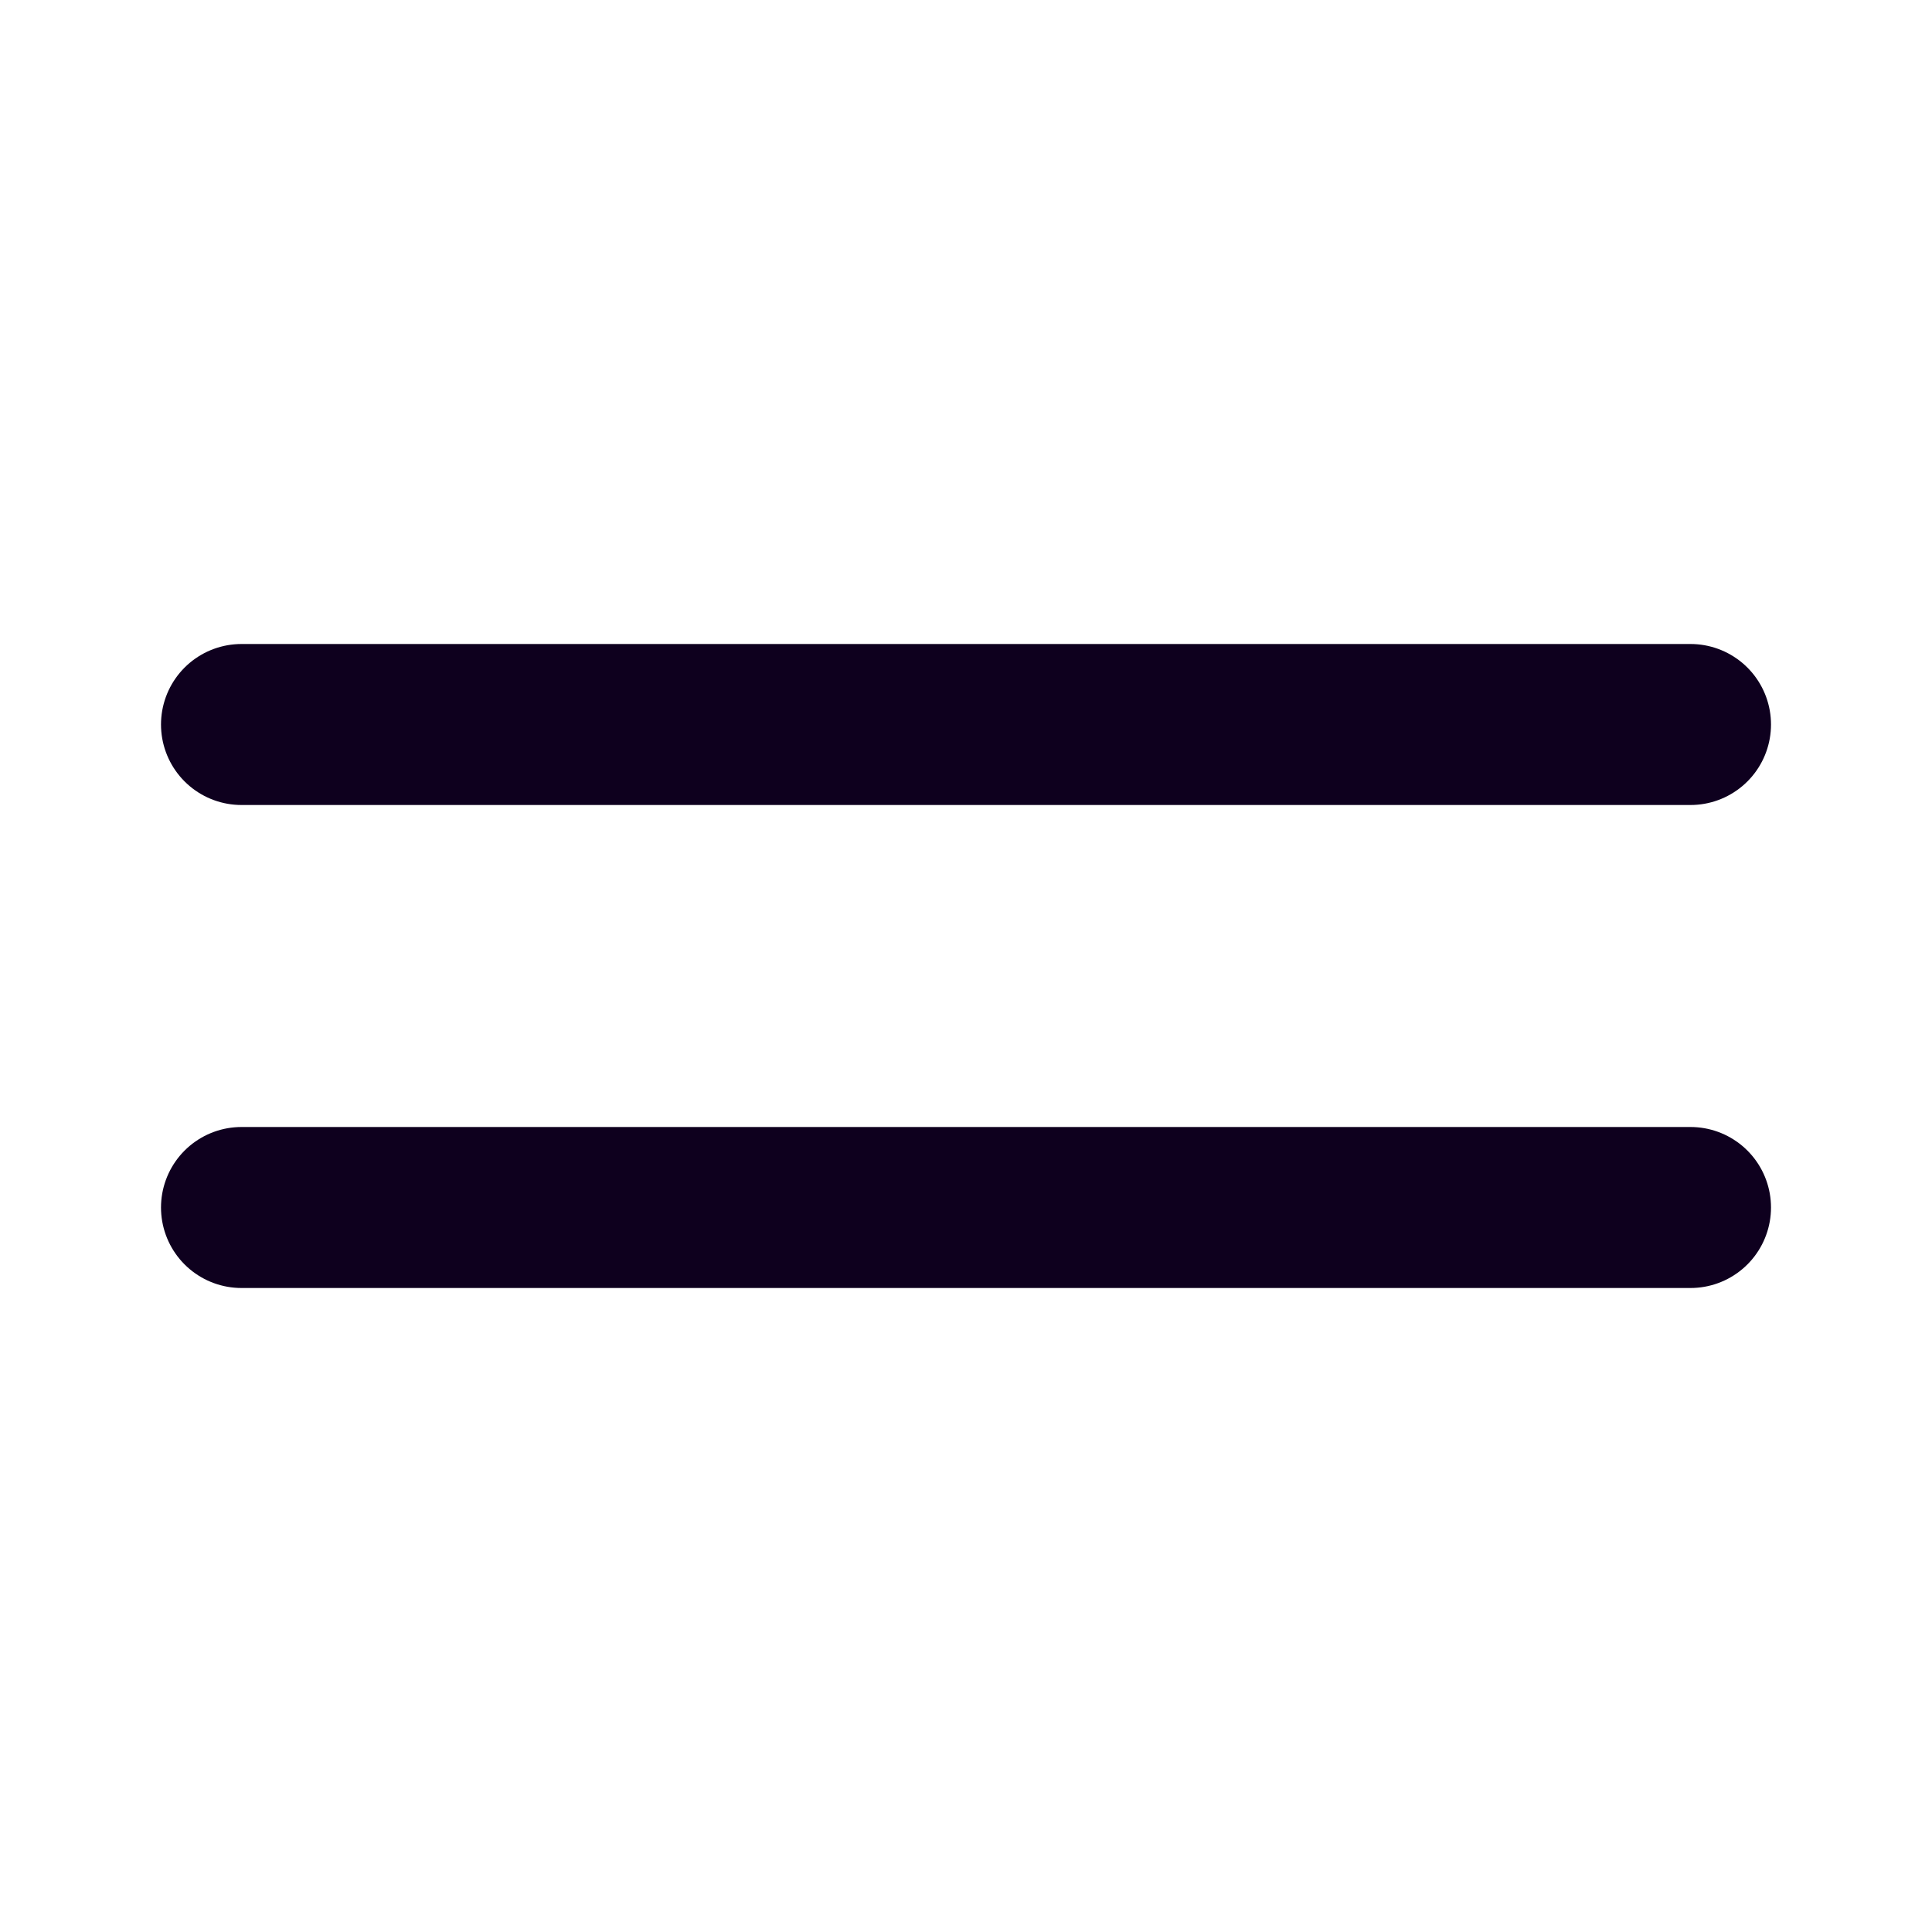
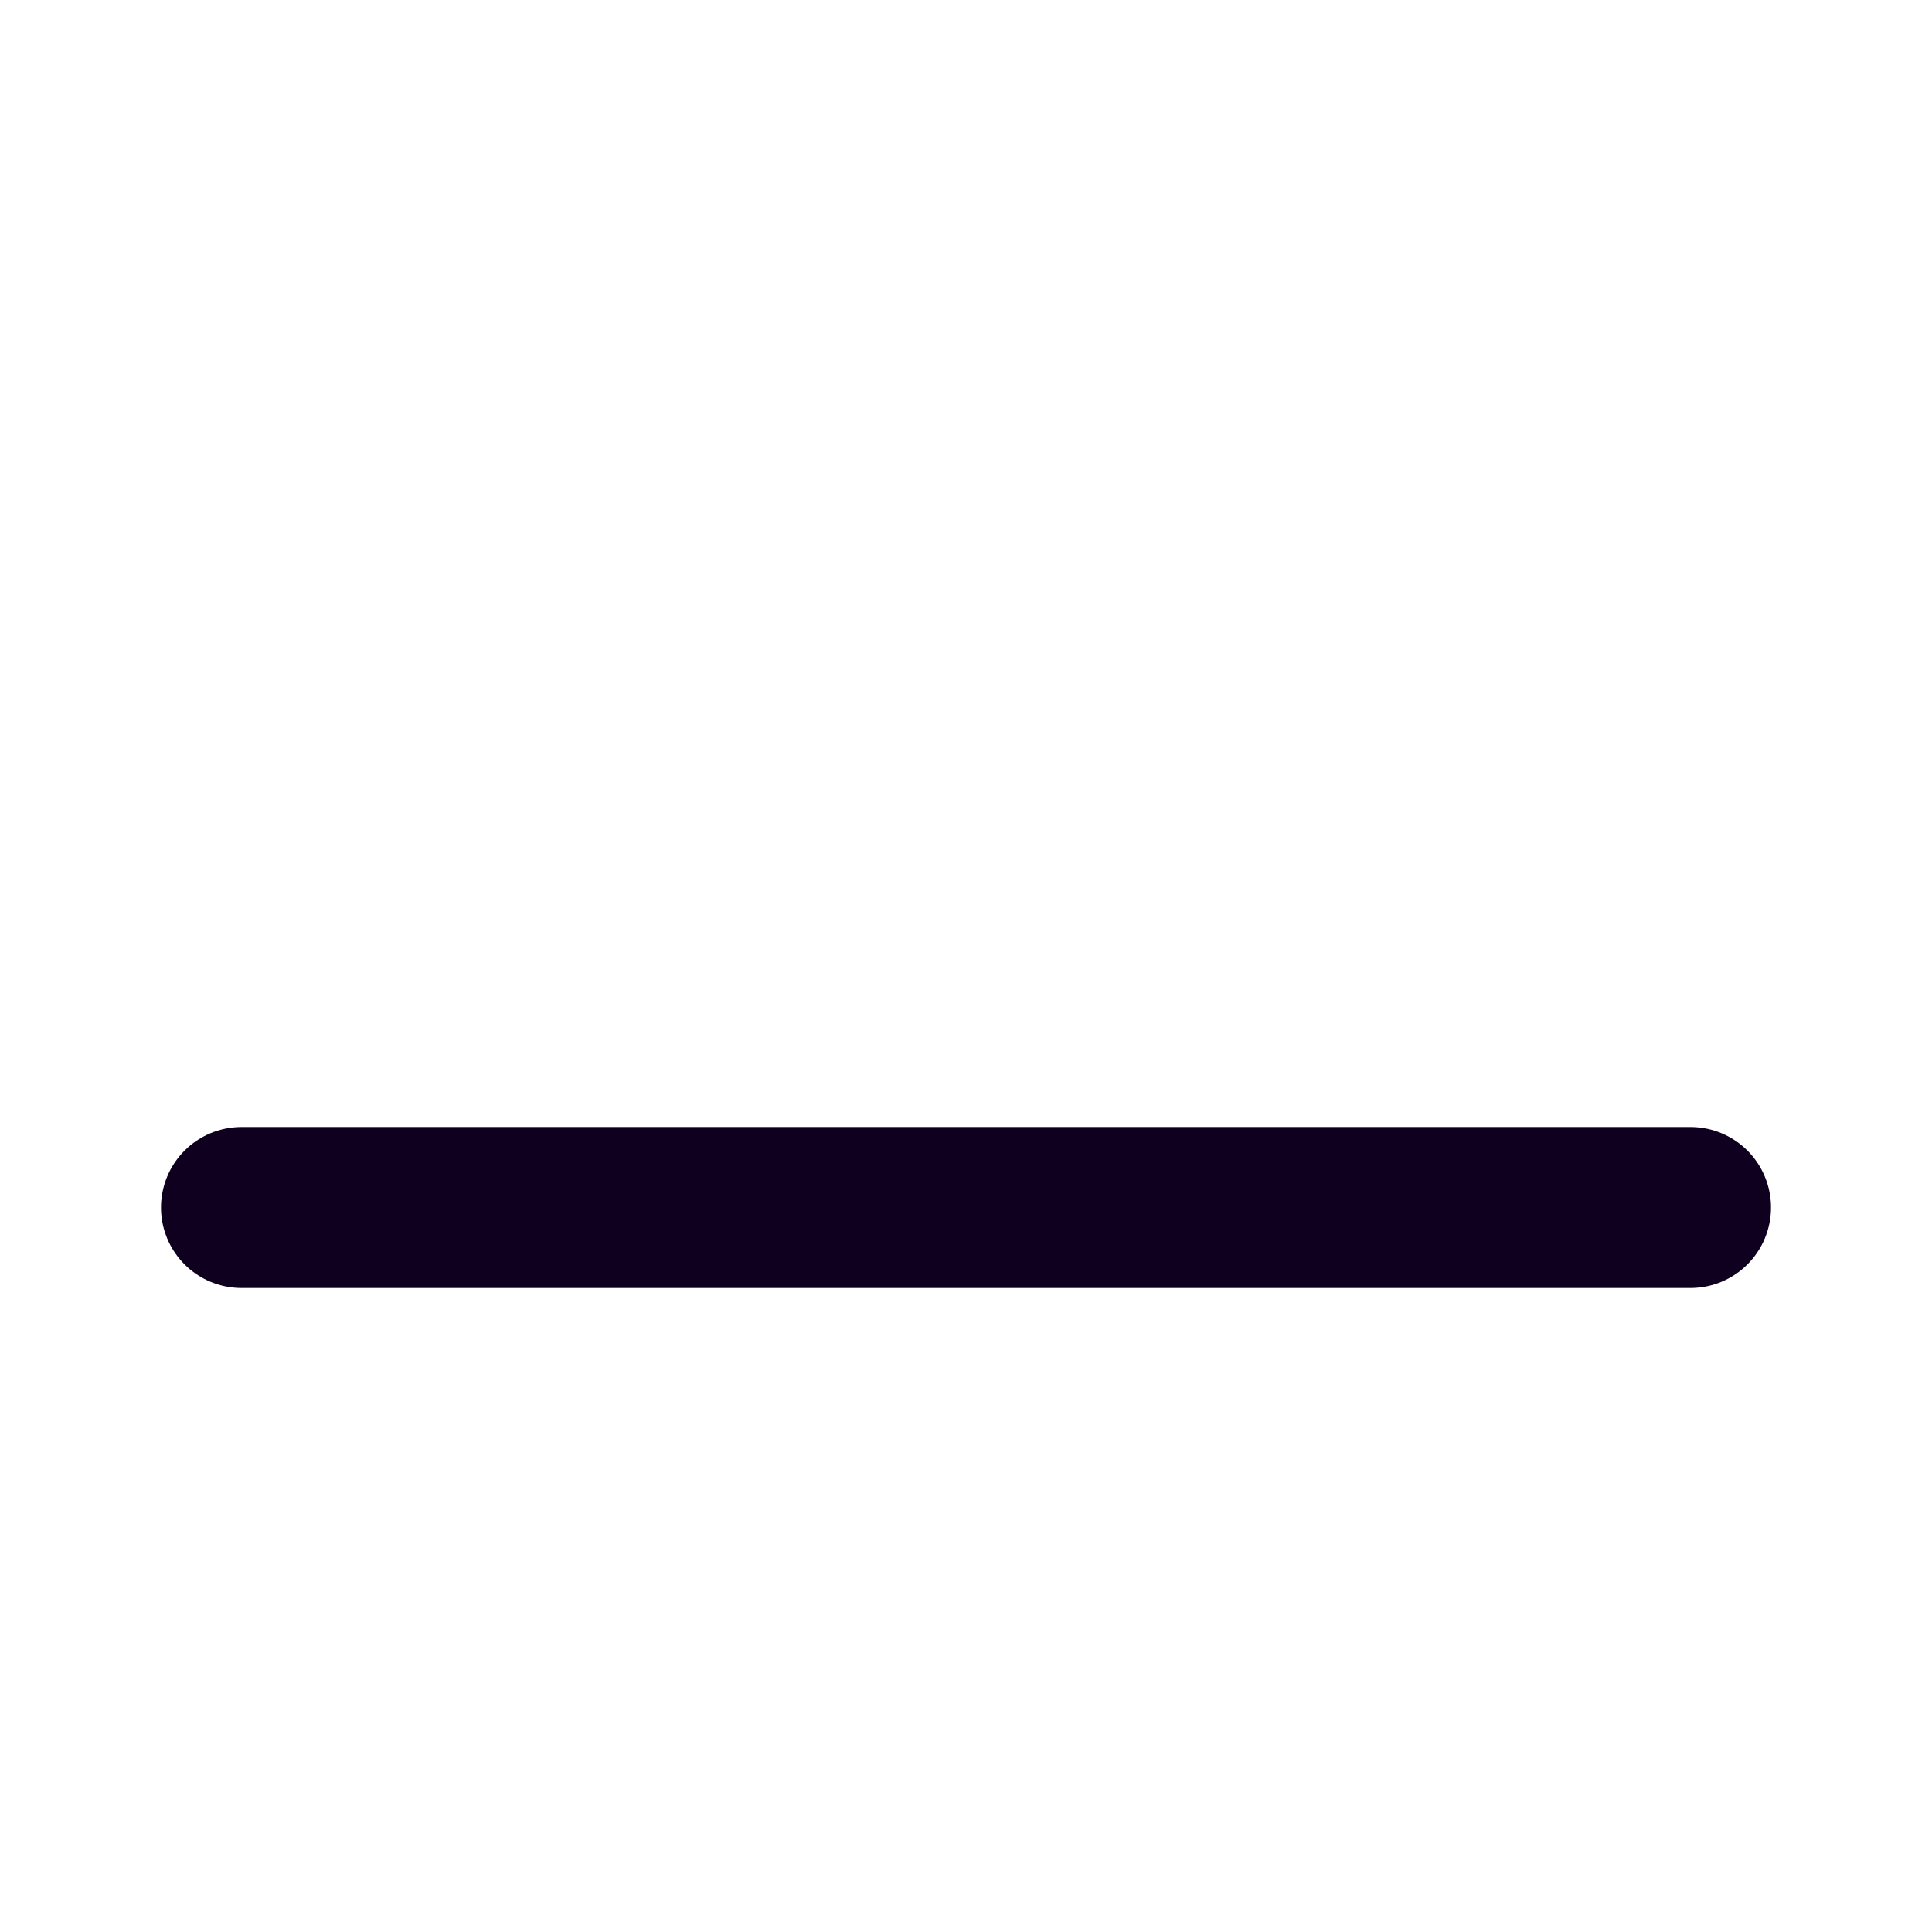
<svg xmlns="http://www.w3.org/2000/svg" width="24" height="24" viewBox="0 0 24 24" fill="none">
-   <path d="M3 9H21" stroke="#0E001E" stroke-width="2" stroke-linecap="round" />
  <path d="M3 15H21" stroke="#0E001E" stroke-width="2" stroke-linecap="round" />
</svg>